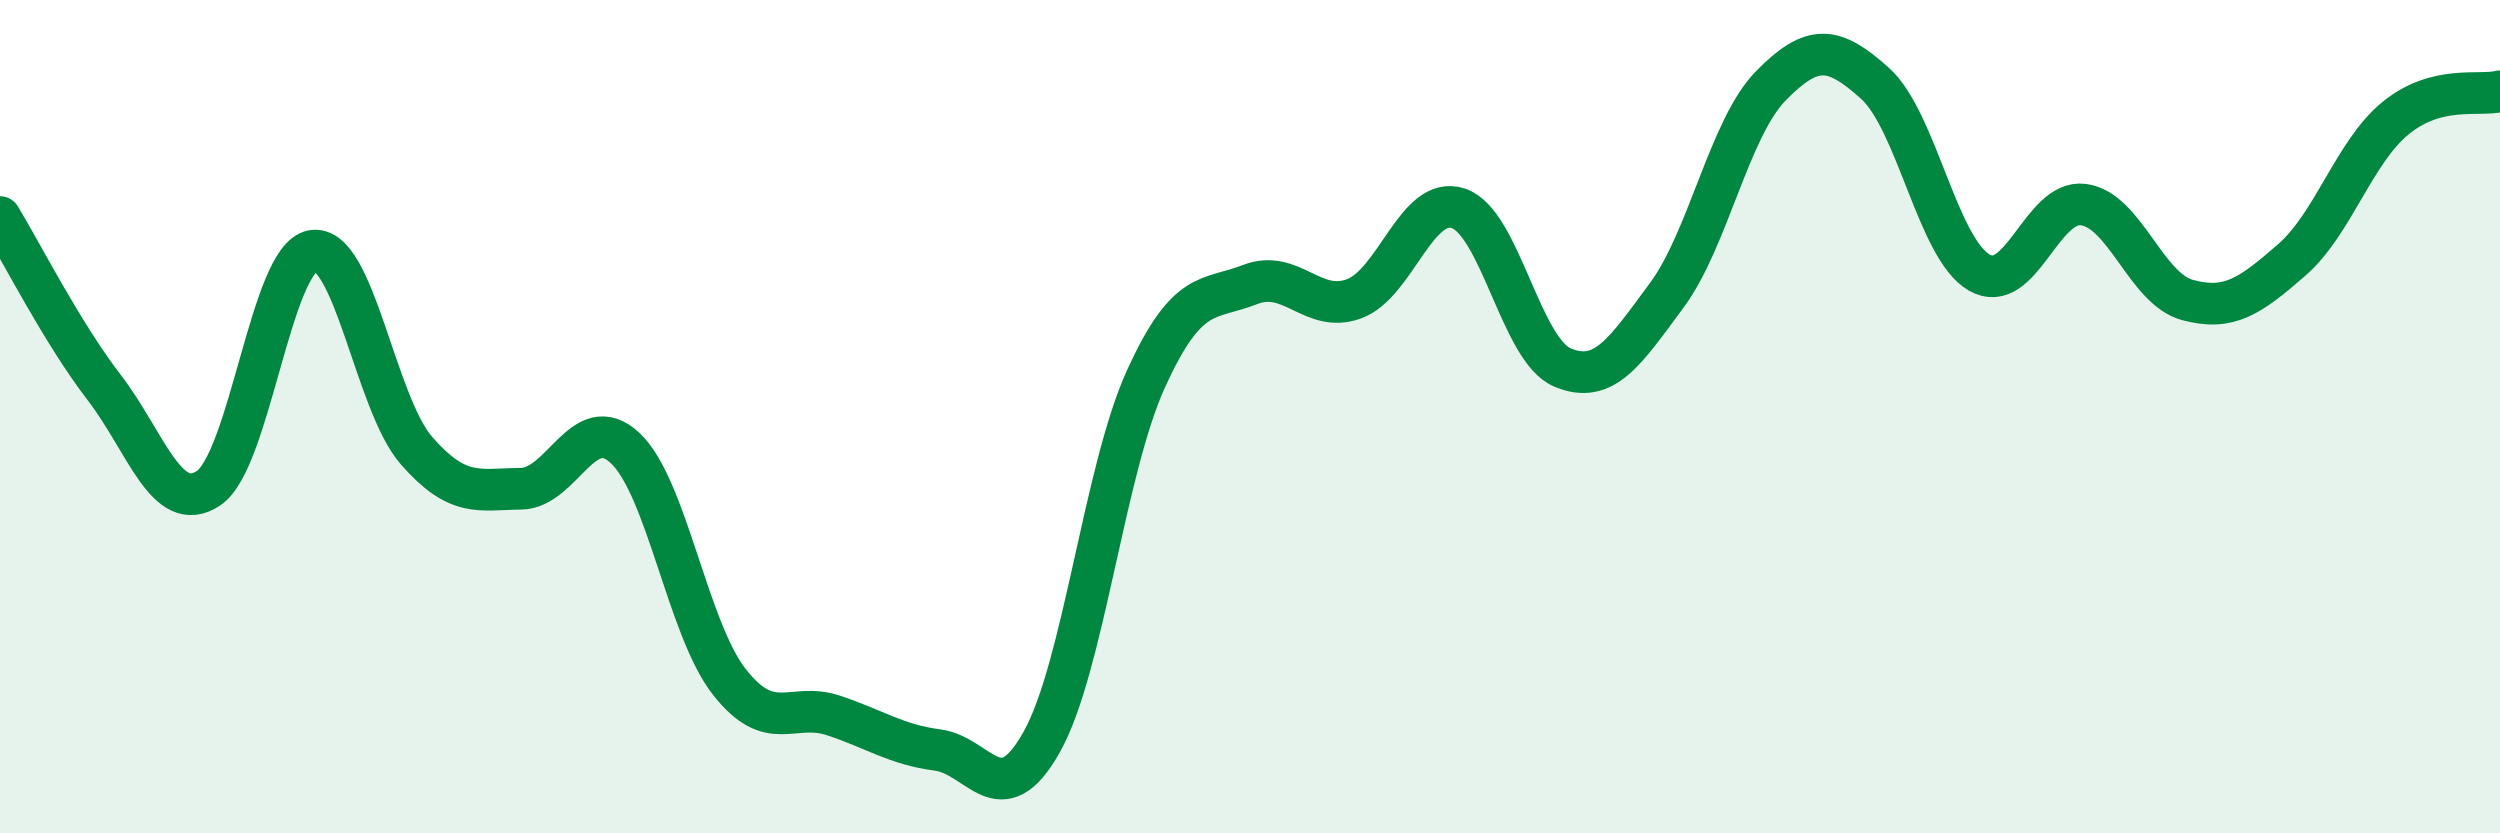
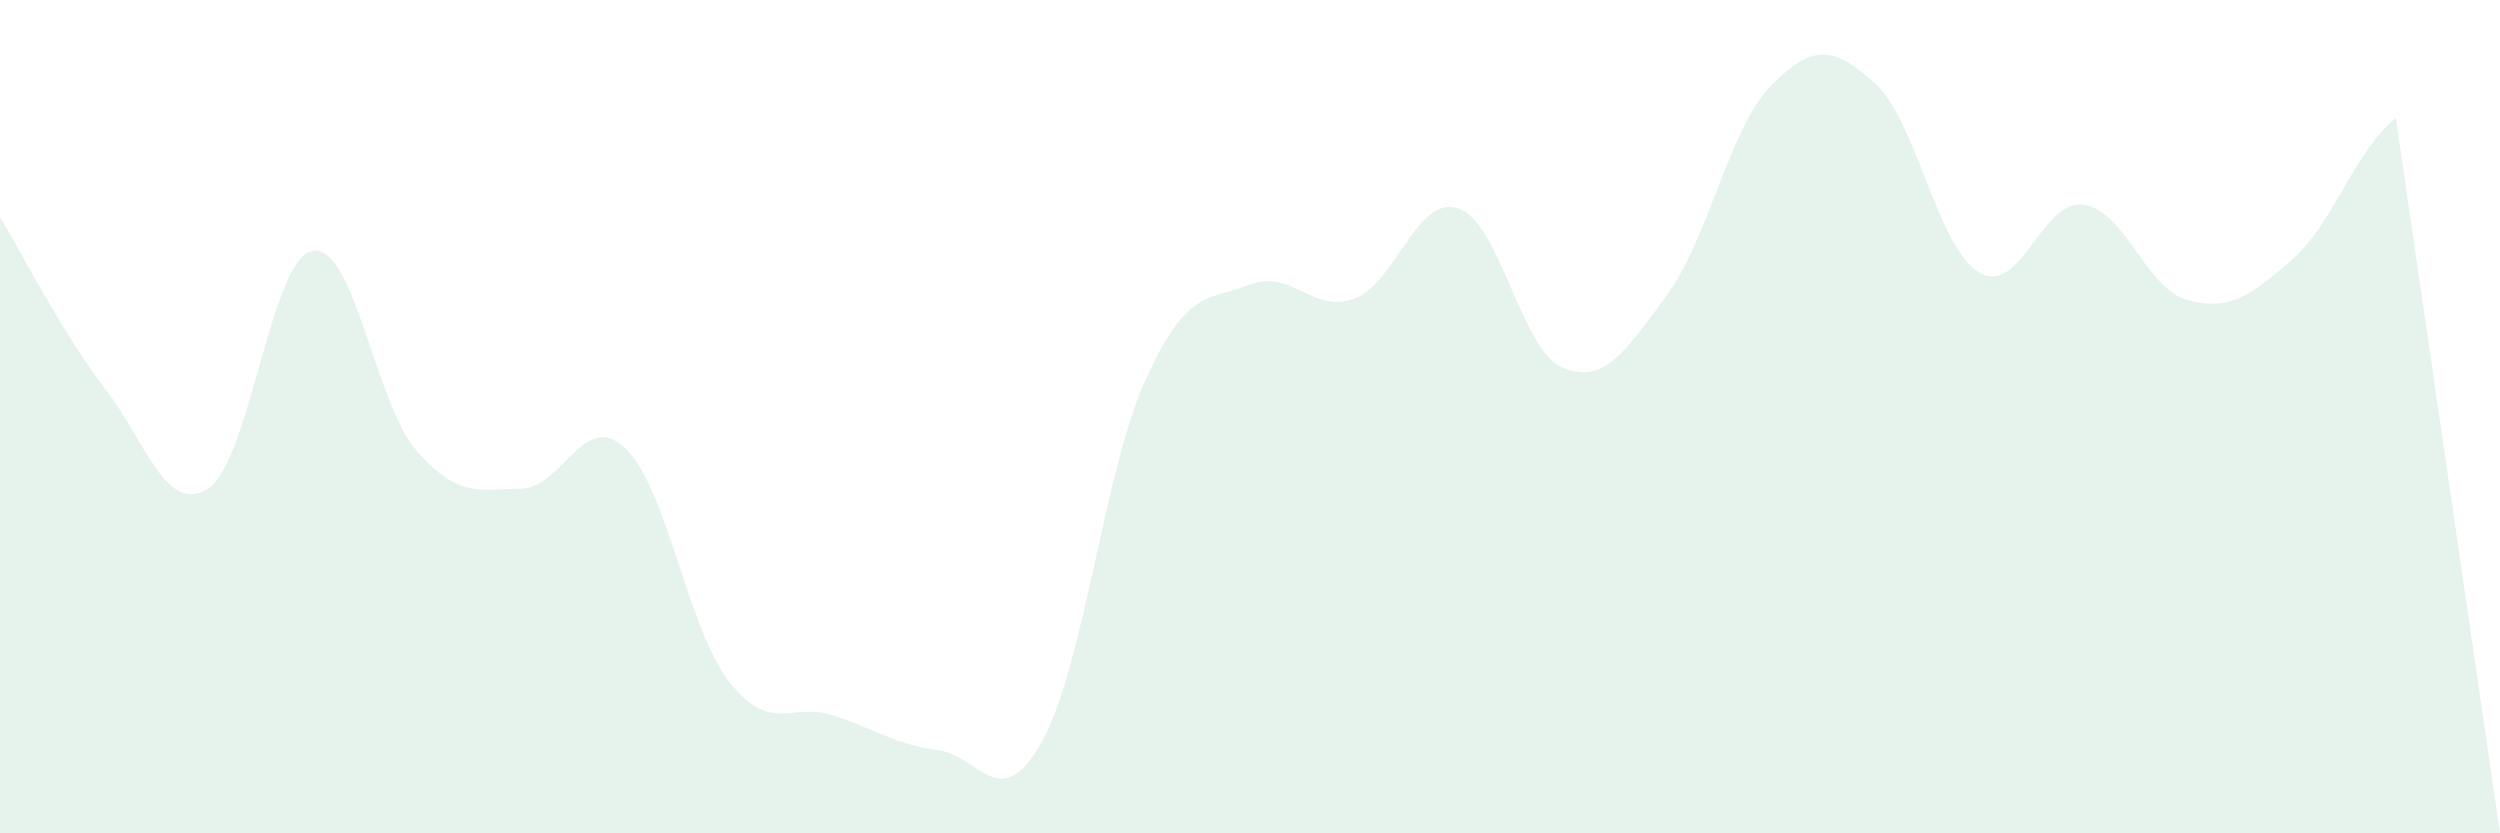
<svg xmlns="http://www.w3.org/2000/svg" width="60" height="20" viewBox="0 0 60 20">
-   <path d="M 0,5.21 C 0.5,6.03 1.5,8 2.5,9.3 C 3.5,10.6 4,12.38 5,11.72 C 6,11.06 6.5,6.2 7.5,6.02 C 8.5,5.84 9,9.68 10,10.82 C 11,11.96 11.5,11.74 12.5,11.73 C 13.5,11.72 14,9.82 15,10.75 C 16,11.68 16.5,15.08 17.5,16.36 C 18.5,17.64 19,16.84 20,17.17 C 21,17.5 21.5,17.87 22.5,18 C 23.5,18.13 24,19.59 25,17.81 C 26,16.03 26.5,11.3 27.5,9.1 C 28.5,6.9 29,7.22 30,6.83 C 31,6.44 31.5,7.54 32.5,7.17 C 33.5,6.8 34,4.67 35,5 C 36,5.33 36.5,8.4 37.5,8.82 C 38.5,9.24 39,8.44 40,7.09 C 41,5.74 41.5,3.08 42.5,2.06 C 43.5,1.04 44,1.1 45,2 C 46,2.9 46.5,5.96 47.5,6.54 C 48.5,7.12 49,4.78 50,4.91 C 51,5.04 51.5,6.93 52.5,7.2 C 53.5,7.47 54,7.11 55,6.24 C 56,5.37 56.5,3.64 57.5,2.83 C 58.5,2.02 59.5,2.32 60,2.19L60 20L0 20Z" fill="#008740" opacity="0.1" stroke-linecap="round" stroke-linejoin="round" />
-   <path d="M 0,5.21 C 0.5,6.03 1.5,8 2.5,9.3 C 3.5,10.6 4,12.38 5,11.72 C 6,11.06 6.5,6.2 7.5,6.02 C 8.5,5.84 9,9.68 10,10.82 C 11,11.96 11.5,11.74 12.5,11.73 C 13.5,11.72 14,9.82 15,10.75 C 16,11.68 16.5,15.08 17.5,16.36 C 18.5,17.64 19,16.84 20,17.17 C 21,17.5 21.5,17.87 22.5,18 C 23.5,18.13 24,19.59 25,17.81 C 26,16.03 26.5,11.3 27.5,9.1 C 28.5,6.9 29,7.22 30,6.83 C 31,6.44 31.5,7.54 32.5,7.17 C 33.5,6.8 34,4.67 35,5 C 36,5.33 36.5,8.4 37.5,8.82 C 38.5,9.24 39,8.44 40,7.09 C 41,5.74 41.5,3.08 42.5,2.06 C 43.5,1.04 44,1.1 45,2 C 46,2.9 46.5,5.96 47.5,6.54 C 48.5,7.12 49,4.78 50,4.91 C 51,5.04 51.5,6.93 52.5,7.2 C 53.5,7.47 54,7.11 55,6.24 C 56,5.37 56.5,3.64 57.5,2.83 C 58.5,2.02 59.5,2.32 60,2.19" stroke="#008740" stroke-width="1" fill="none" stroke-linecap="round" stroke-linejoin="round" />
+   <path d="M 0,5.21 C 0.5,6.03 1.5,8 2.5,9.3 C 3.5,10.6 4,12.38 5,11.72 C 6,11.06 6.5,6.2 7.5,6.02 C 8.5,5.84 9,9.68 10,10.82 C 11,11.96 11.5,11.74 12.5,11.73 C 13.5,11.72 14,9.82 15,10.75 C 16,11.68 16.5,15.08 17.5,16.36 C 18.5,17.64 19,16.84 20,17.17 C 21,17.5 21.5,17.87 22.5,18 C 23.5,18.13 24,19.59 25,17.81 C 26,16.03 26.5,11.3 27.5,9.1 C 28.5,6.9 29,7.22 30,6.83 C 31,6.44 31.5,7.54 32.5,7.17 C 33.5,6.8 34,4.67 35,5 C 36,5.33 36.5,8.4 37.5,8.82 C 38.5,9.24 39,8.44 40,7.09 C 41,5.74 41.5,3.08 42.5,2.06 C 43.5,1.04 44,1.1 45,2 C 46,2.9 46.5,5.96 47.5,6.54 C 48.5,7.12 49,4.78 50,4.91 C 51,5.04 51.5,6.93 52.5,7.2 C 53.5,7.47 54,7.11 55,6.24 C 56,5.37 56.5,3.64 57.5,2.83 L60 20L0 20Z" fill="#008740" opacity="0.1" stroke-linecap="round" stroke-linejoin="round" />
</svg>